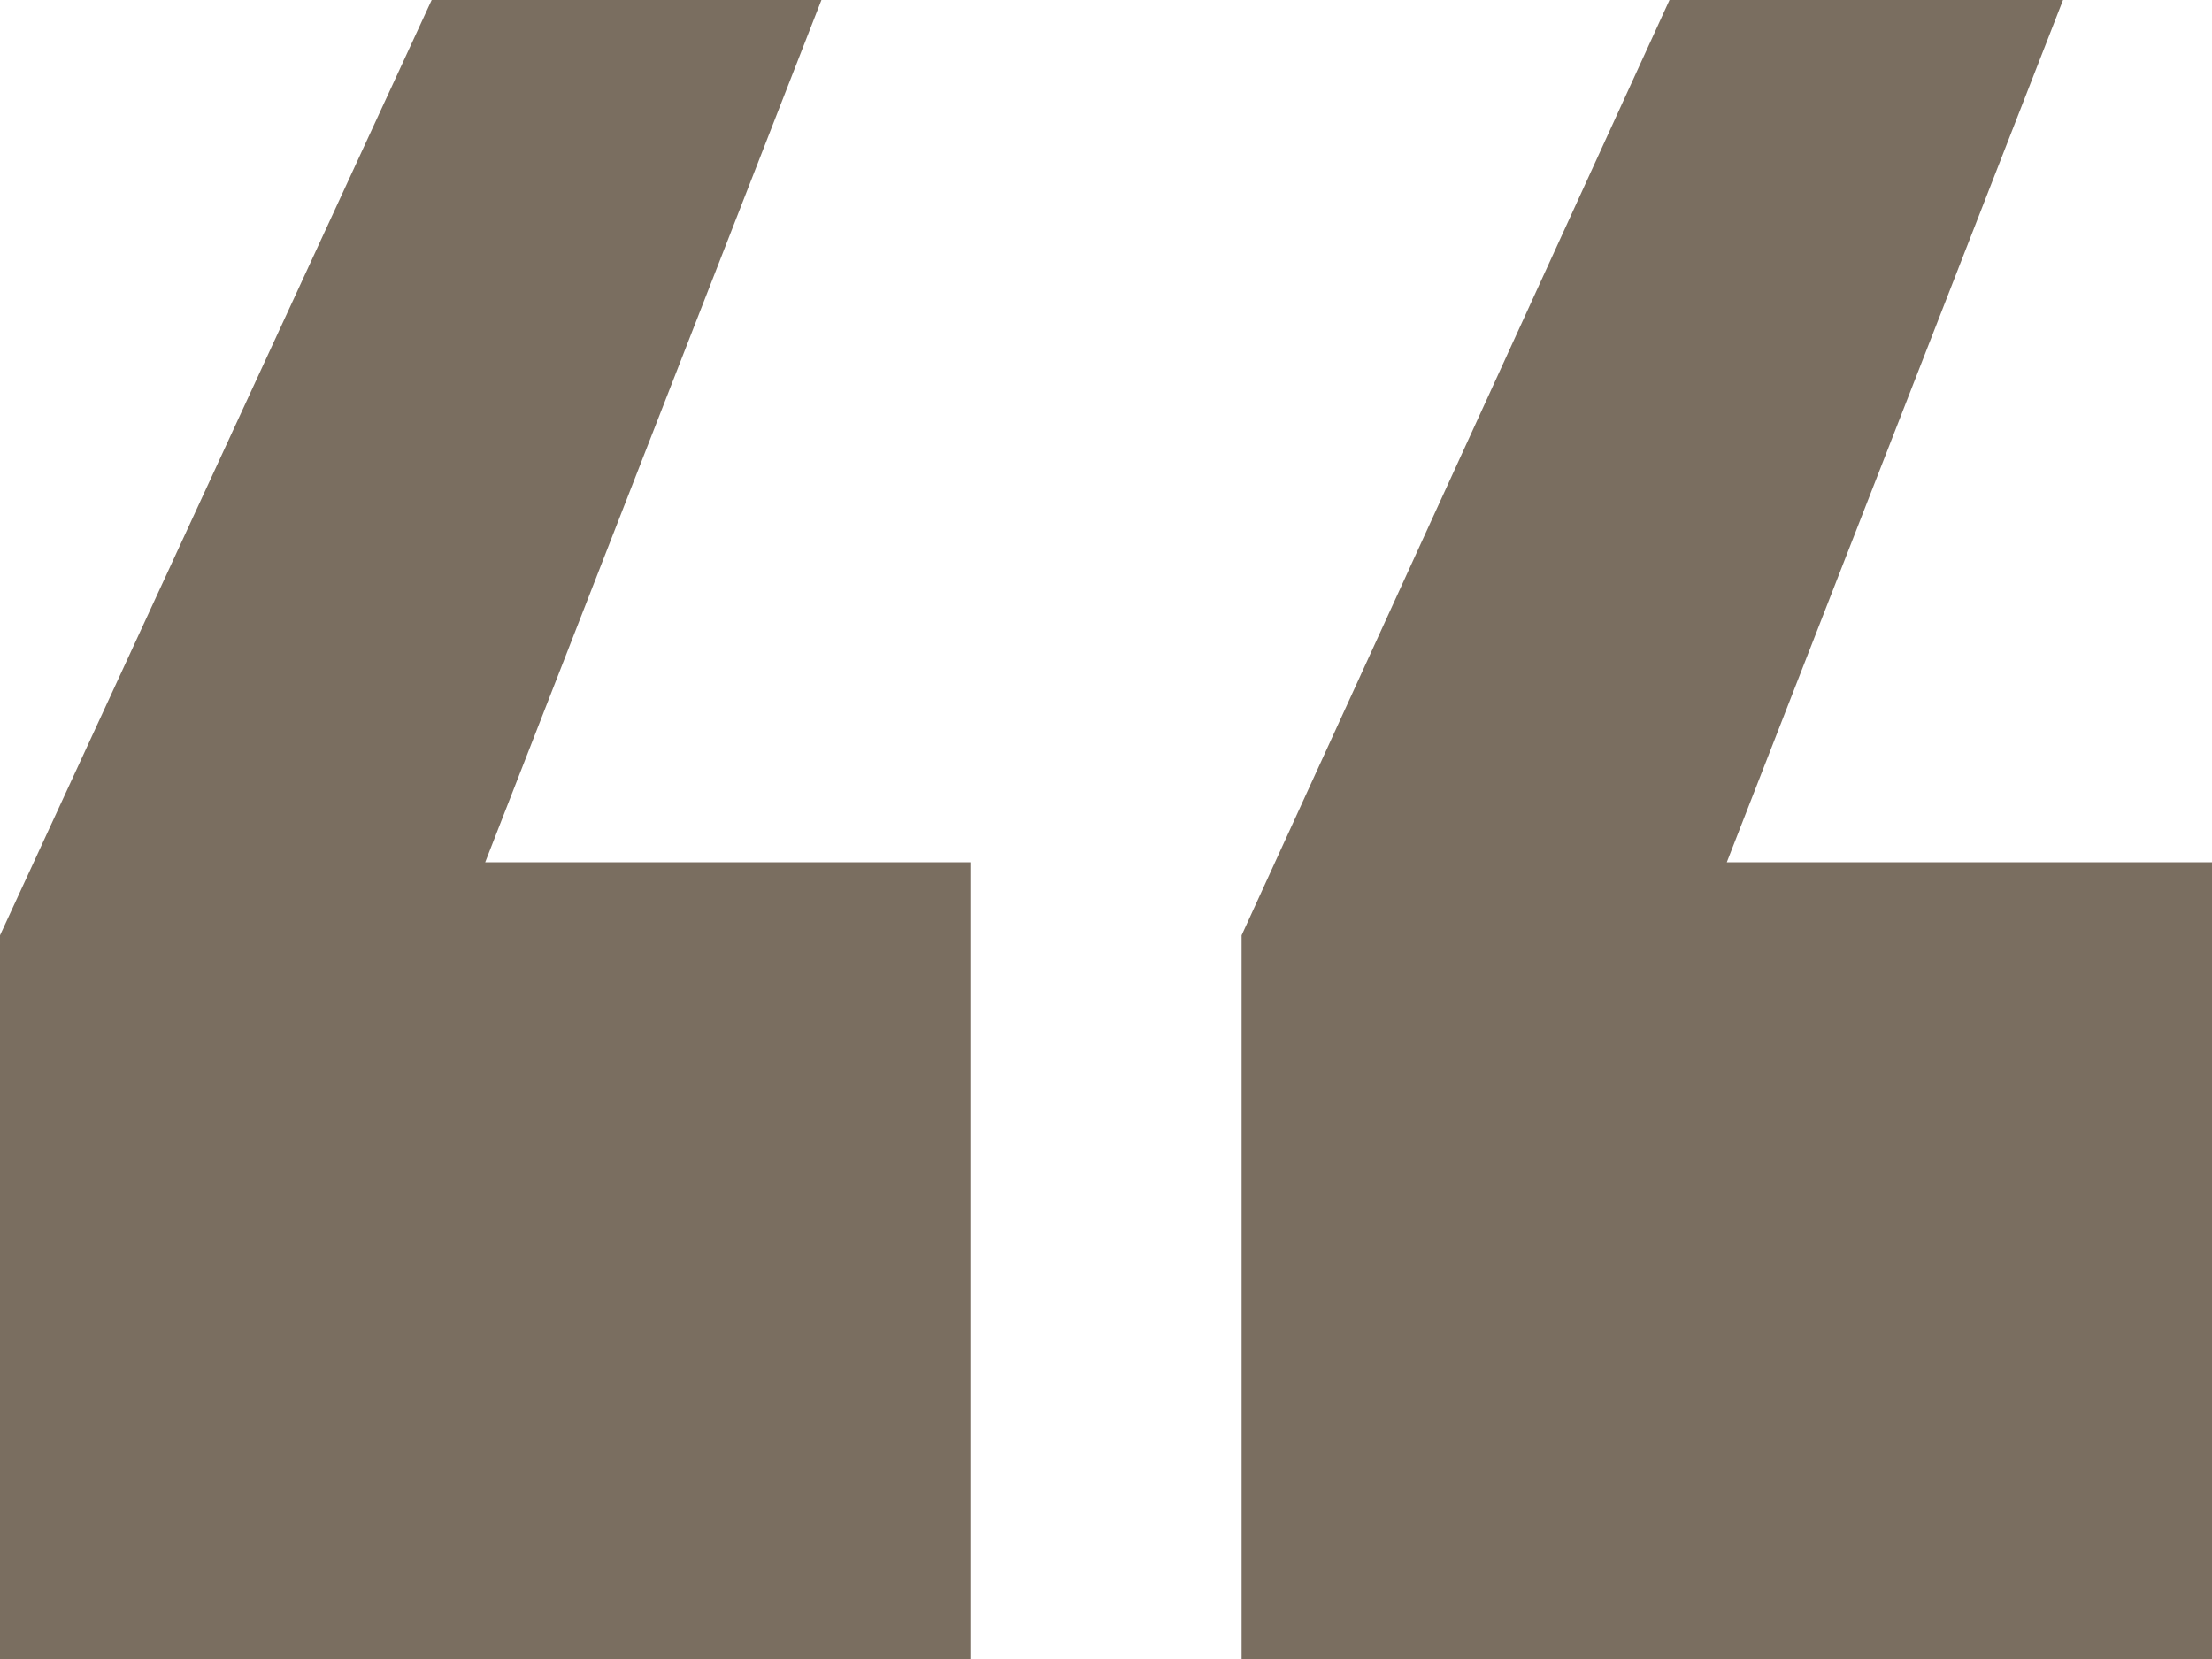
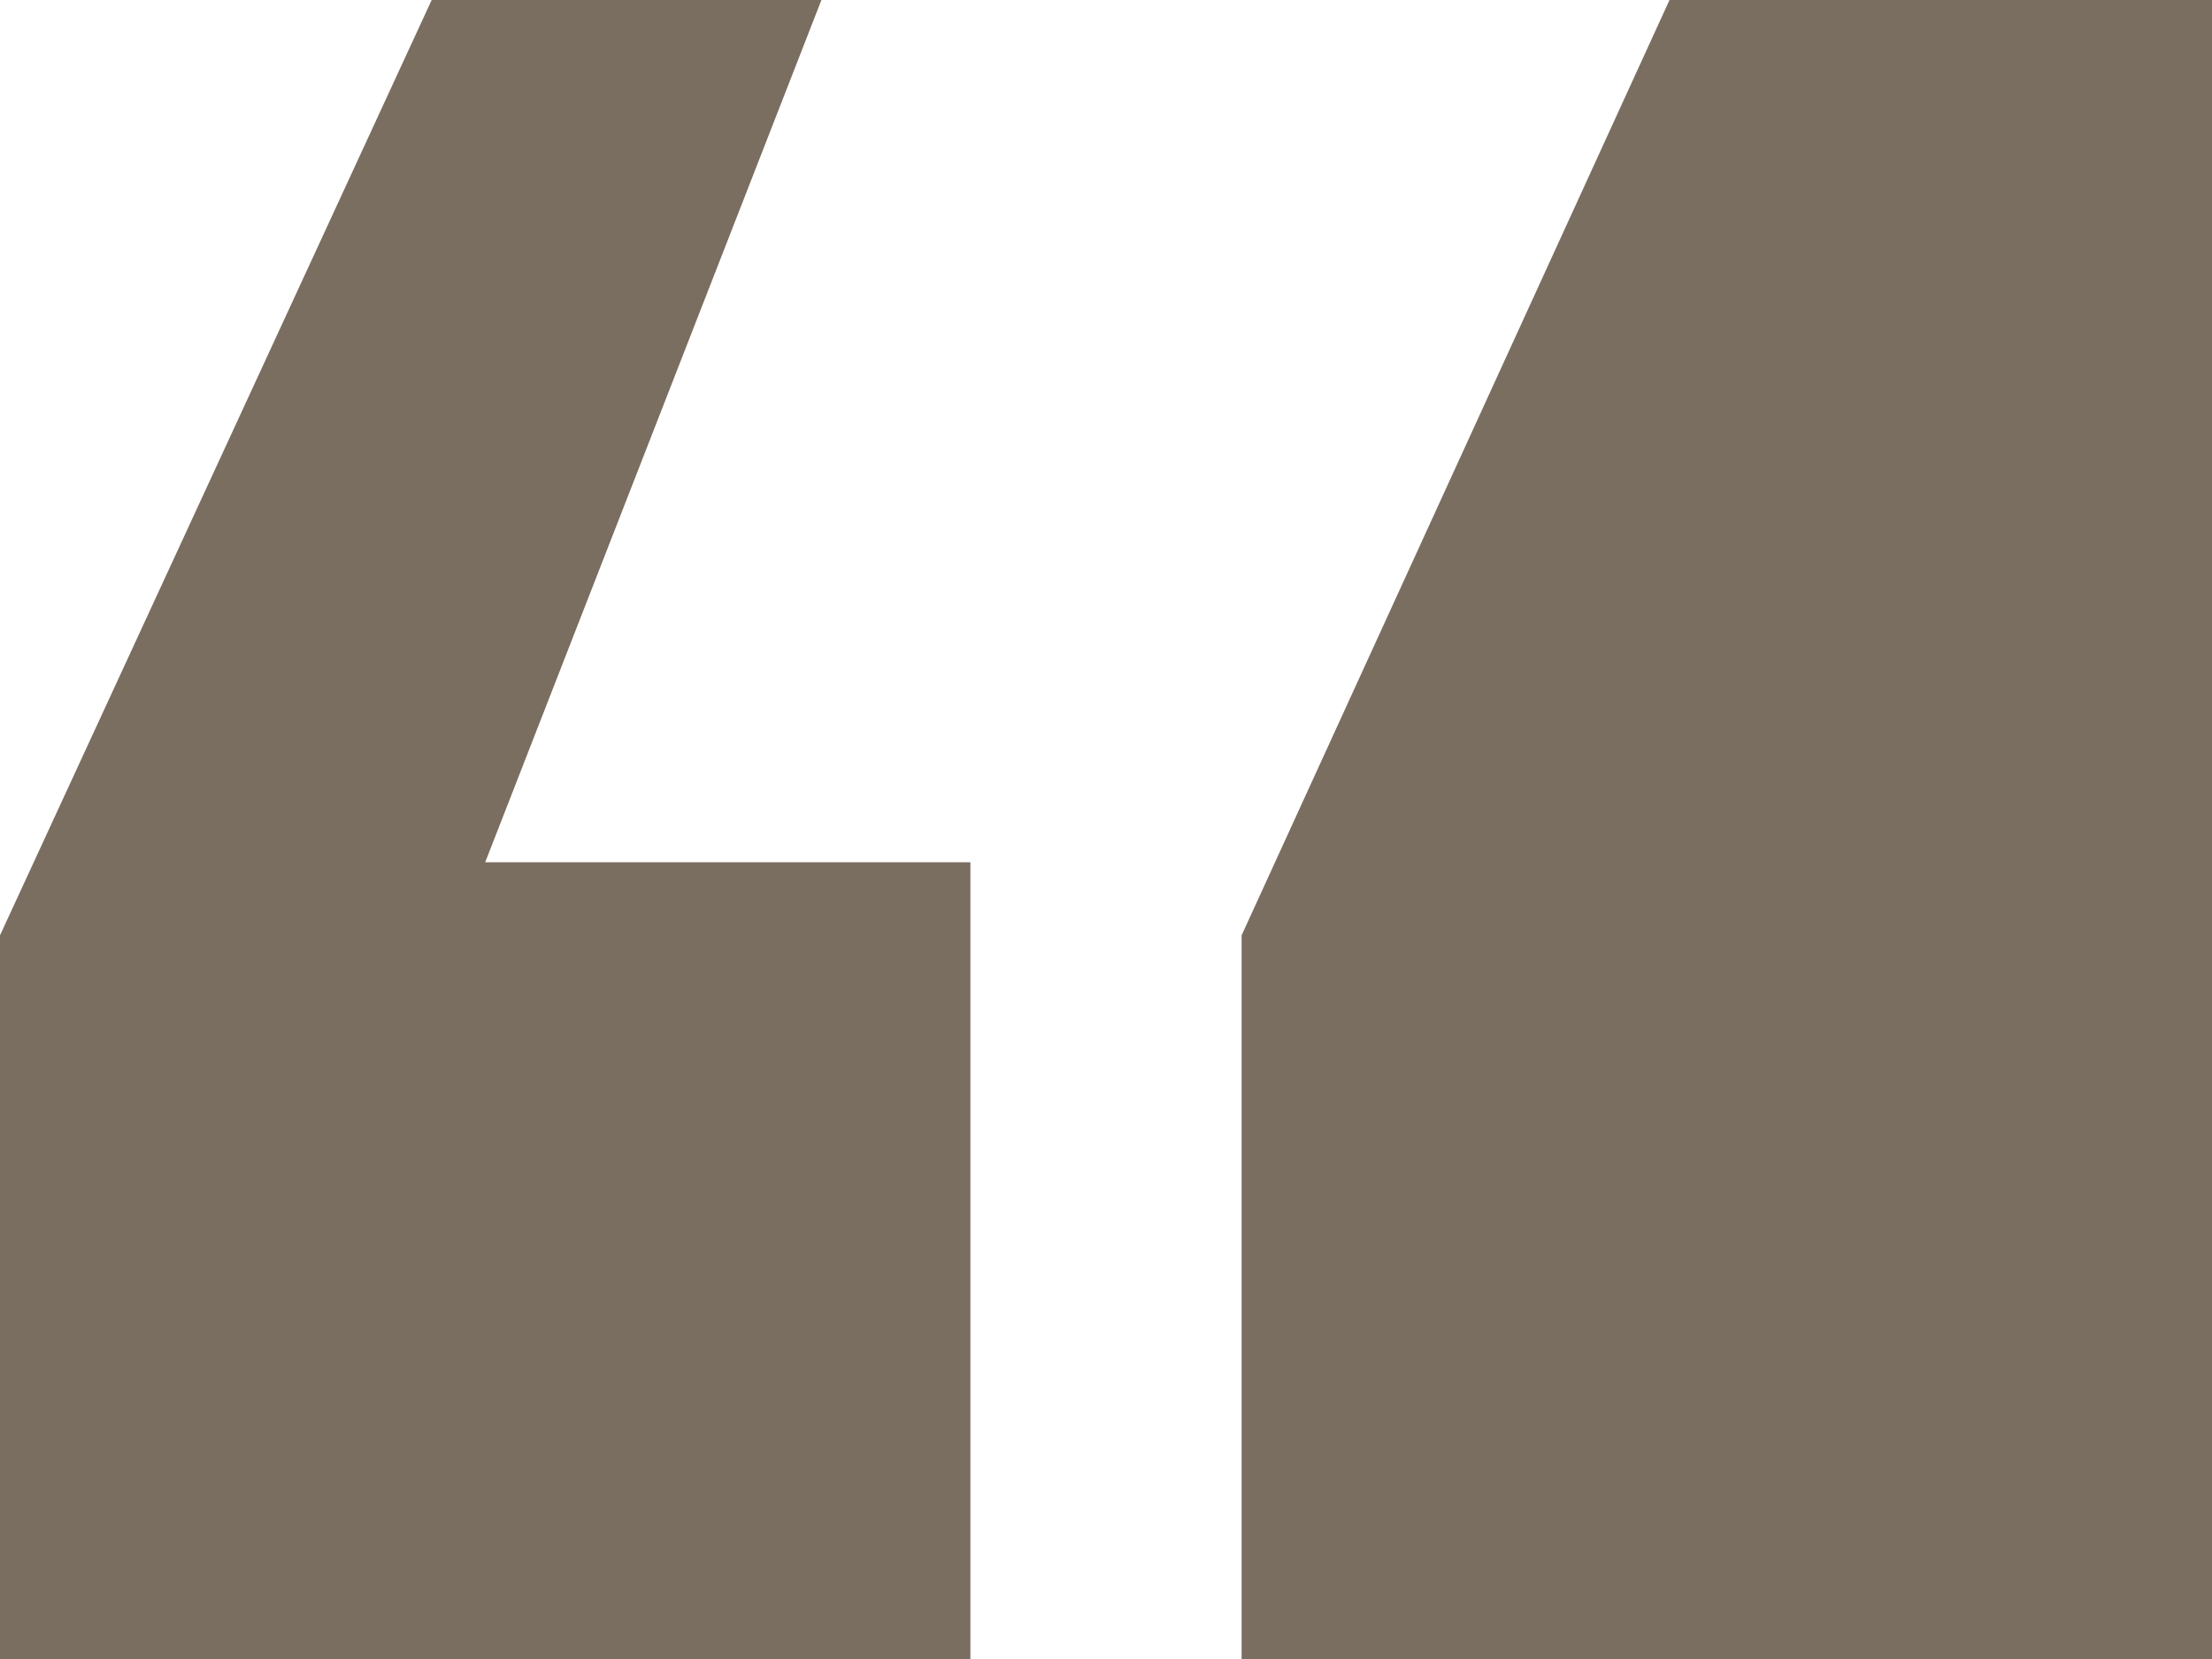
<svg xmlns="http://www.w3.org/2000/svg" width="20" height="15" viewBox="0 0 20 15" fill="none">
-   <path d="M11.226 15V8.457L15.095 0H18.653L15.613 7.796H20V15H11.226ZM0 15V8.457L3.903 0H7.427L4.387 7.796H8.774V15H0Z" fill="#7A6E60" />
+   <path d="M11.226 15V8.457L15.095 0H18.653H20V15H11.226ZM0 15V8.457L3.903 0H7.427L4.387 7.796H8.774V15H0Z" fill="#7A6E60" />
</svg>